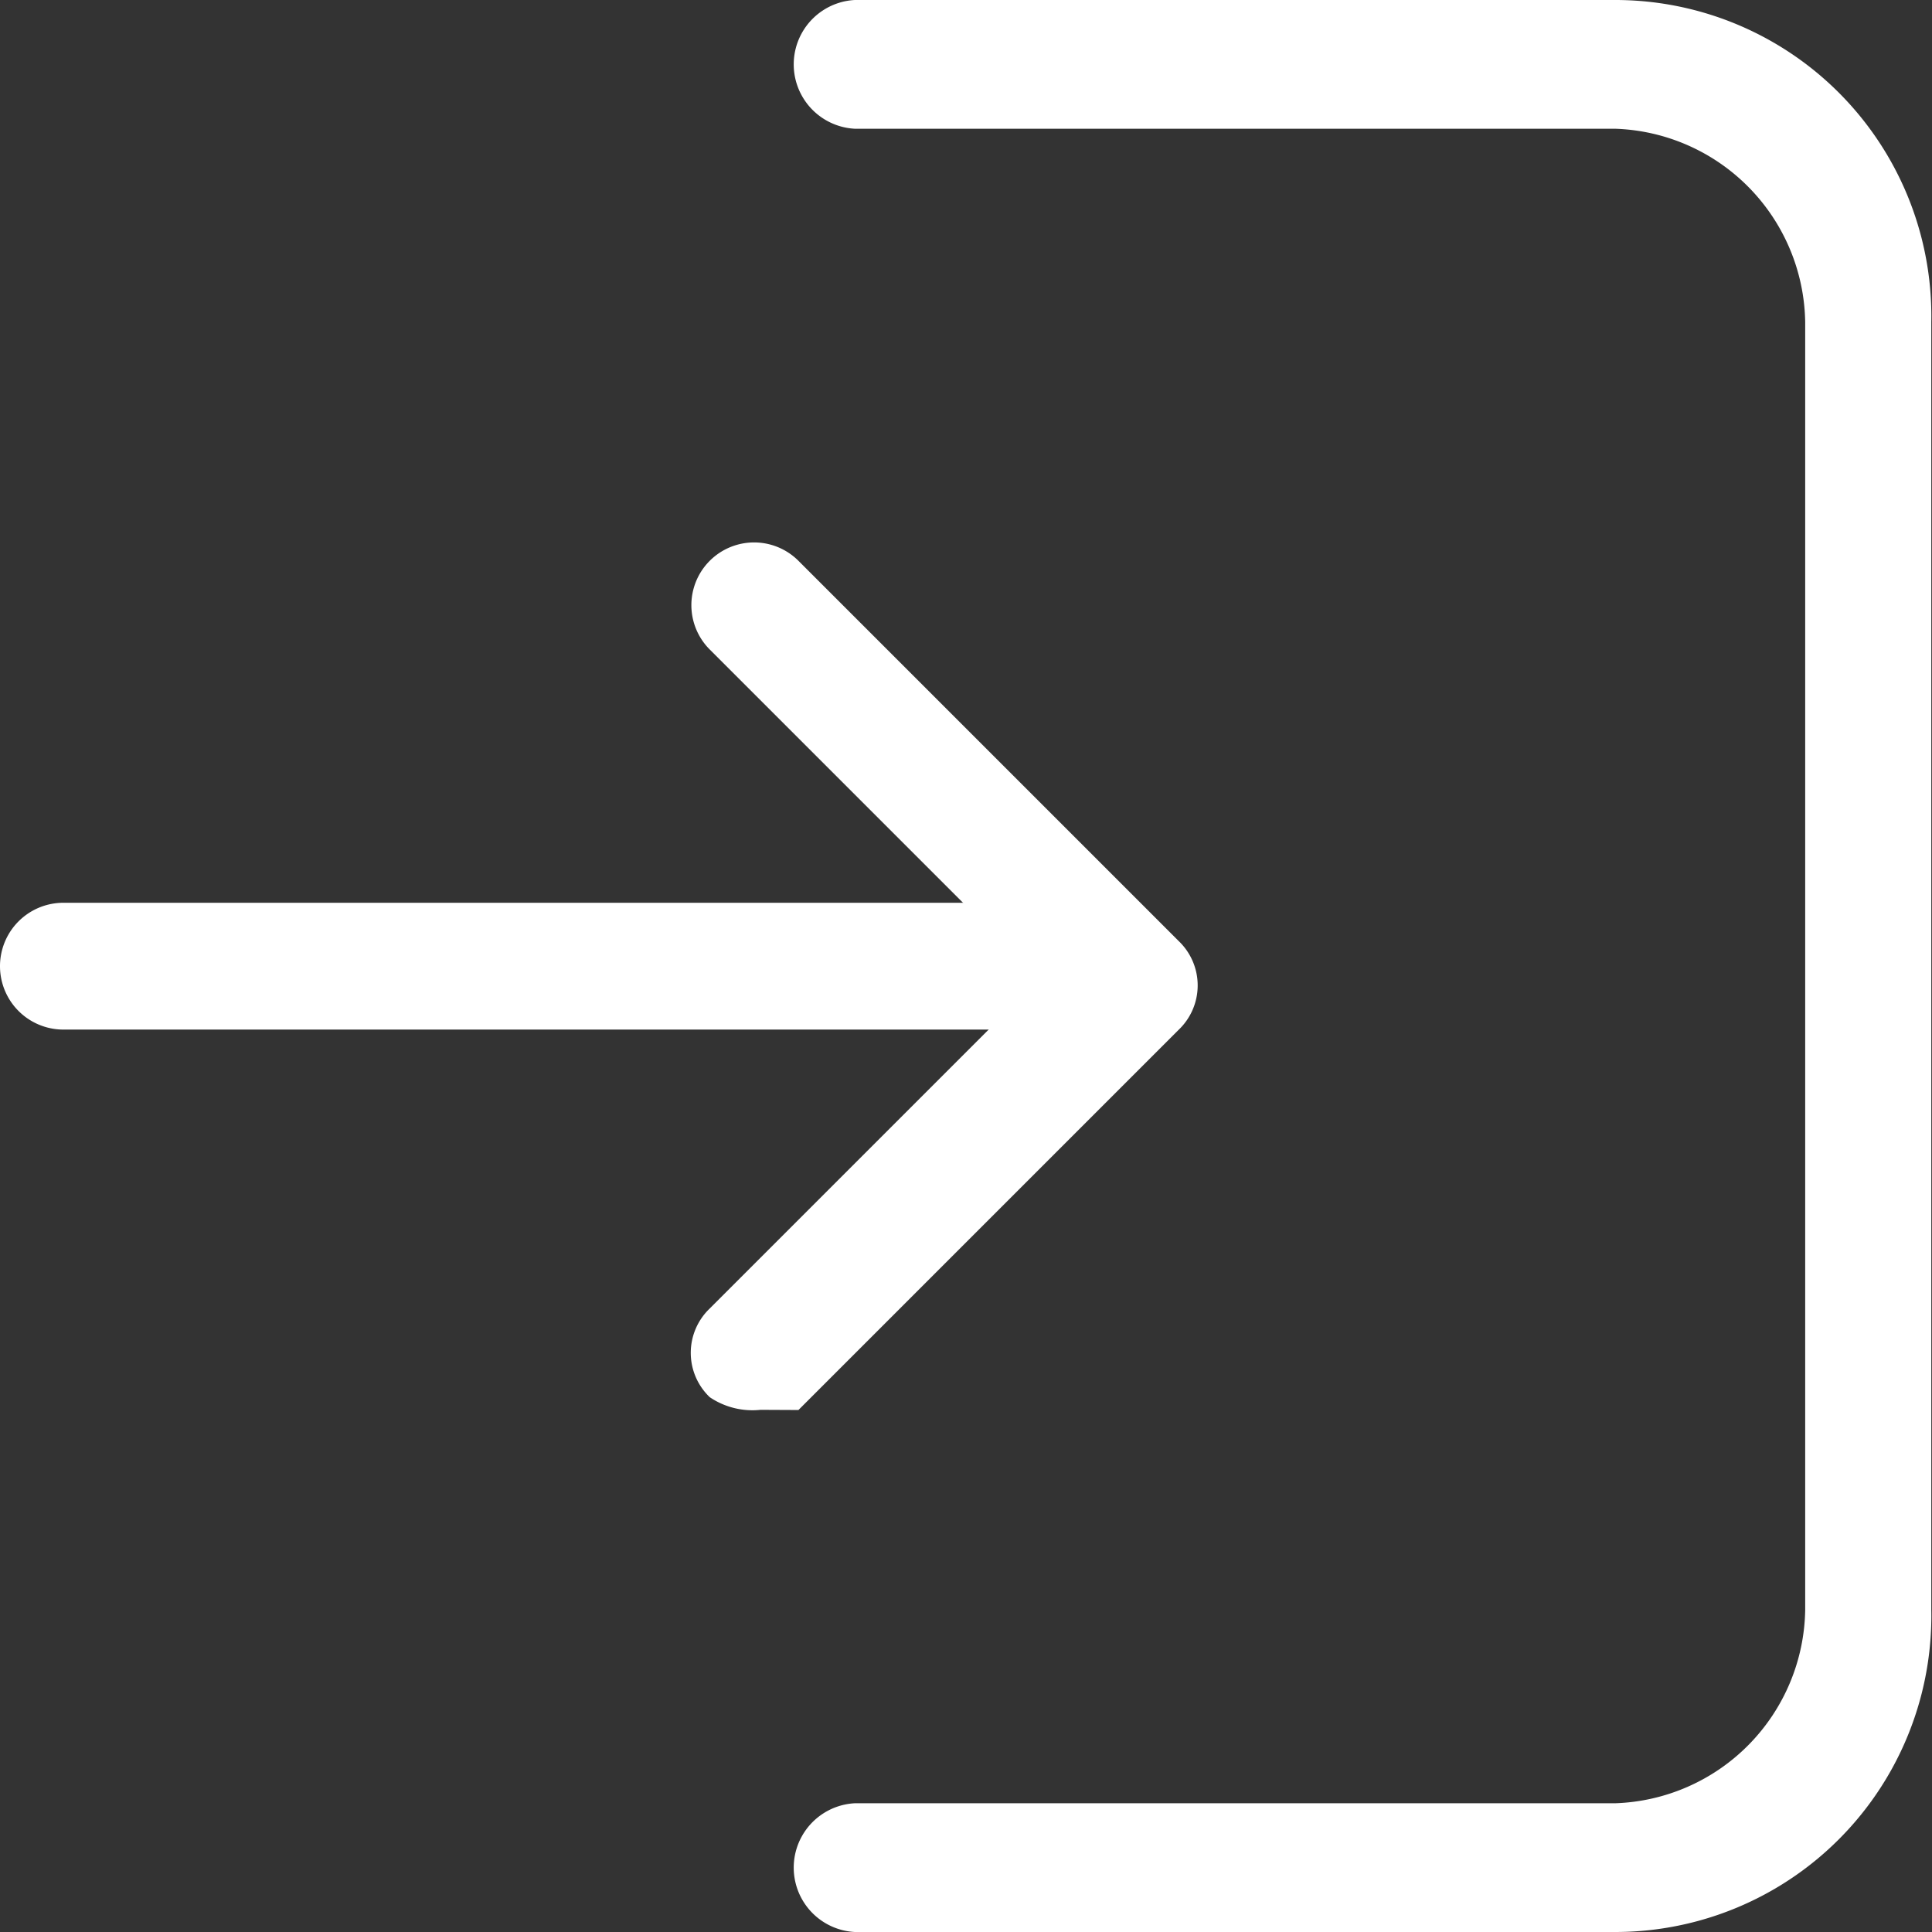
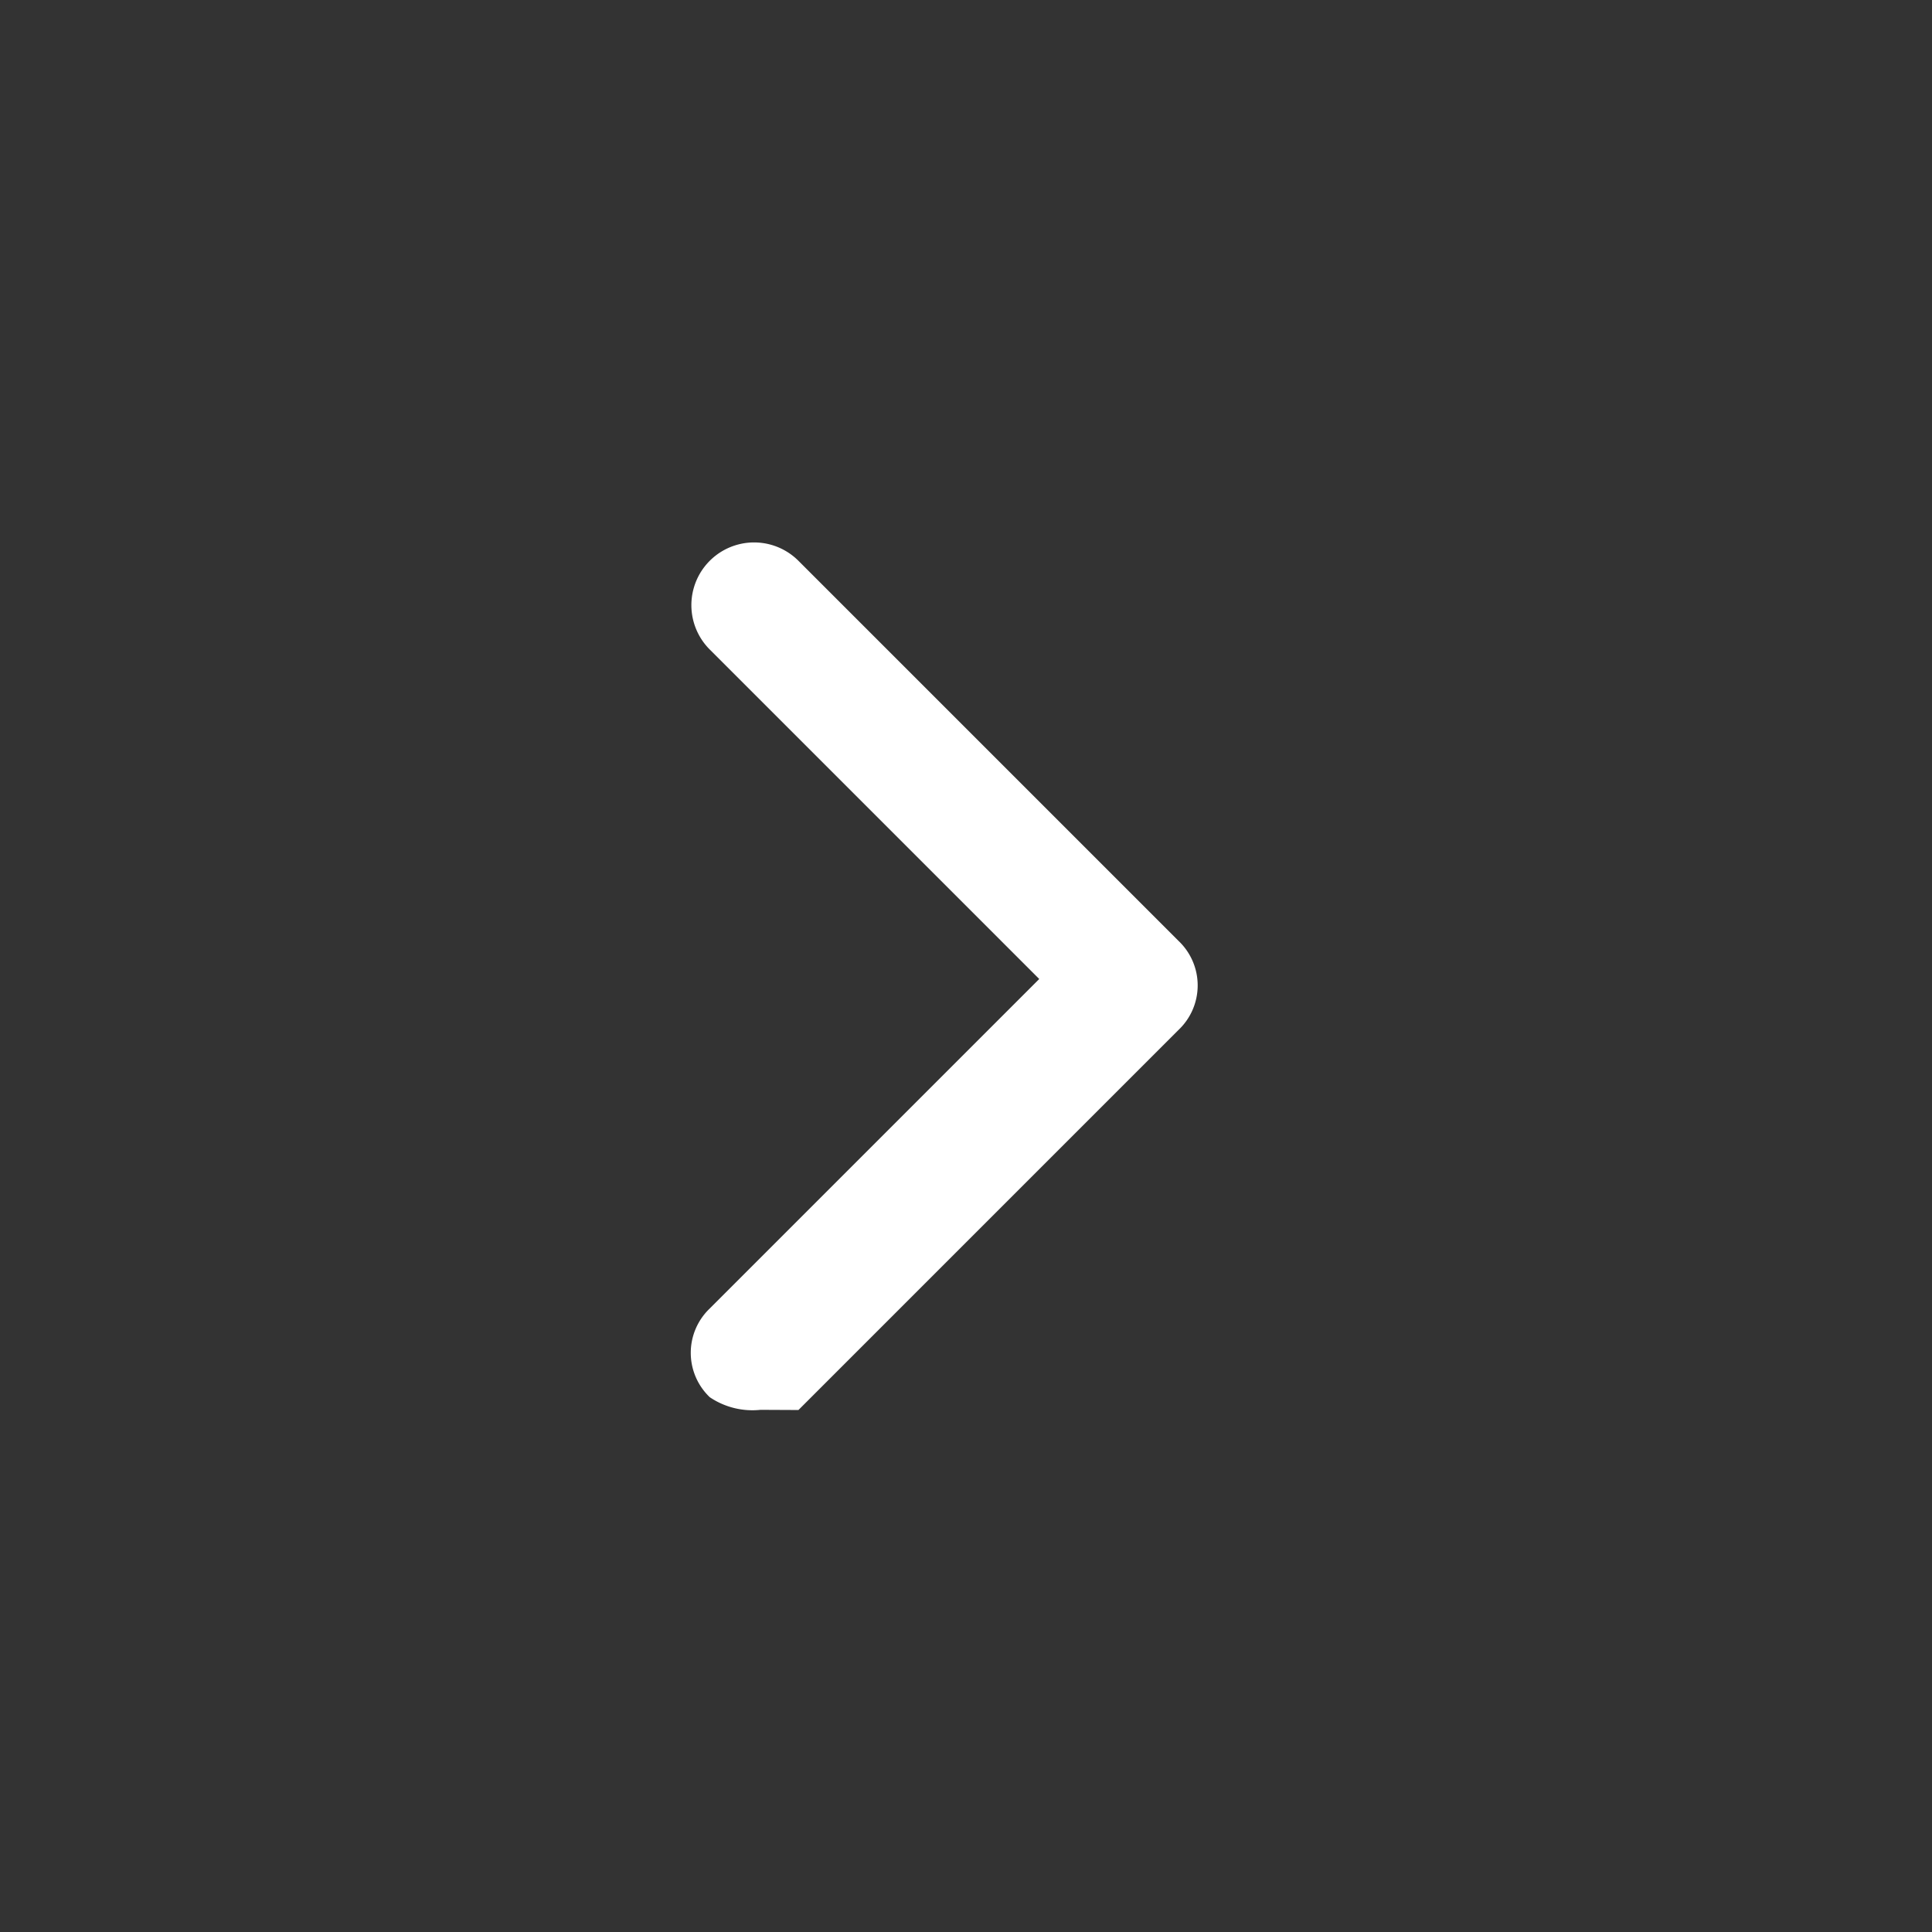
<svg xmlns="http://www.w3.org/2000/svg" id="_025__login" data-name="025__login" width="11" height="11" viewBox="0 0 11 11">
  <rect x="0" y="0" width="11" height="11" fill="#333333" stroke="none" />
  <g id="グループ_14" data-name="グループ 14" transform="translate(0 0)">
    <g id="グループ_13" data-name="グループ 13">
      <g id="グループ_11" data-name="グループ 11" transform="translate(0 3.084)">
        <g id="グループ_9" data-name="グループ 9" transform="translate(3.933)">
          <path id="パス_9" data-name="パス 9" d="M17.347,21.593a.434.434,0,0,1-.289-.072.349.349,0,0,1,0-.505l1.876-1.876-1.876-1.876a.357.357,0,0,1,.505-.505l2.165,2.165a.349.349,0,0,1,0,.505l-2.165,2.165Z" transform="translate(-16.95 -16.65)" fill="#fff" />
        </g>
        <g id="グループ_10" data-name="グループ 10" transform="translate(0 2.056)">
-           <path id="パス_10" data-name="パス 10" d="M17.633,20.222H11.861a.361.361,0,1,1,0-.722h5.773a.361.361,0,1,1,0,.722Z" transform="translate(-11.5 -19.5)" fill="#fff" />
-         </g>
+           </g>
      </g>
      <g id="グループ_12" data-name="グループ 12" transform="translate(4.506)">
-         <path id="パス_11" data-name="パス 11" d="M22.19,23.5H17.861a.367.367,0,0,1,0-.733H22.19a1.119,1.119,0,0,0,1.082-1.1V14.333a1.119,1.119,0,0,0-1.082-1.1H17.861a.367.367,0,0,1,0-.733H22.19a1.8,1.8,0,0,1,1.8,1.833v7.333A1.8,1.8,0,0,1,22.19,23.5Z" transform="translate(-17.5 -12.5)" fill="#fff" />
-       </g>
+         </g>
    </g>
  </g>
</svg>